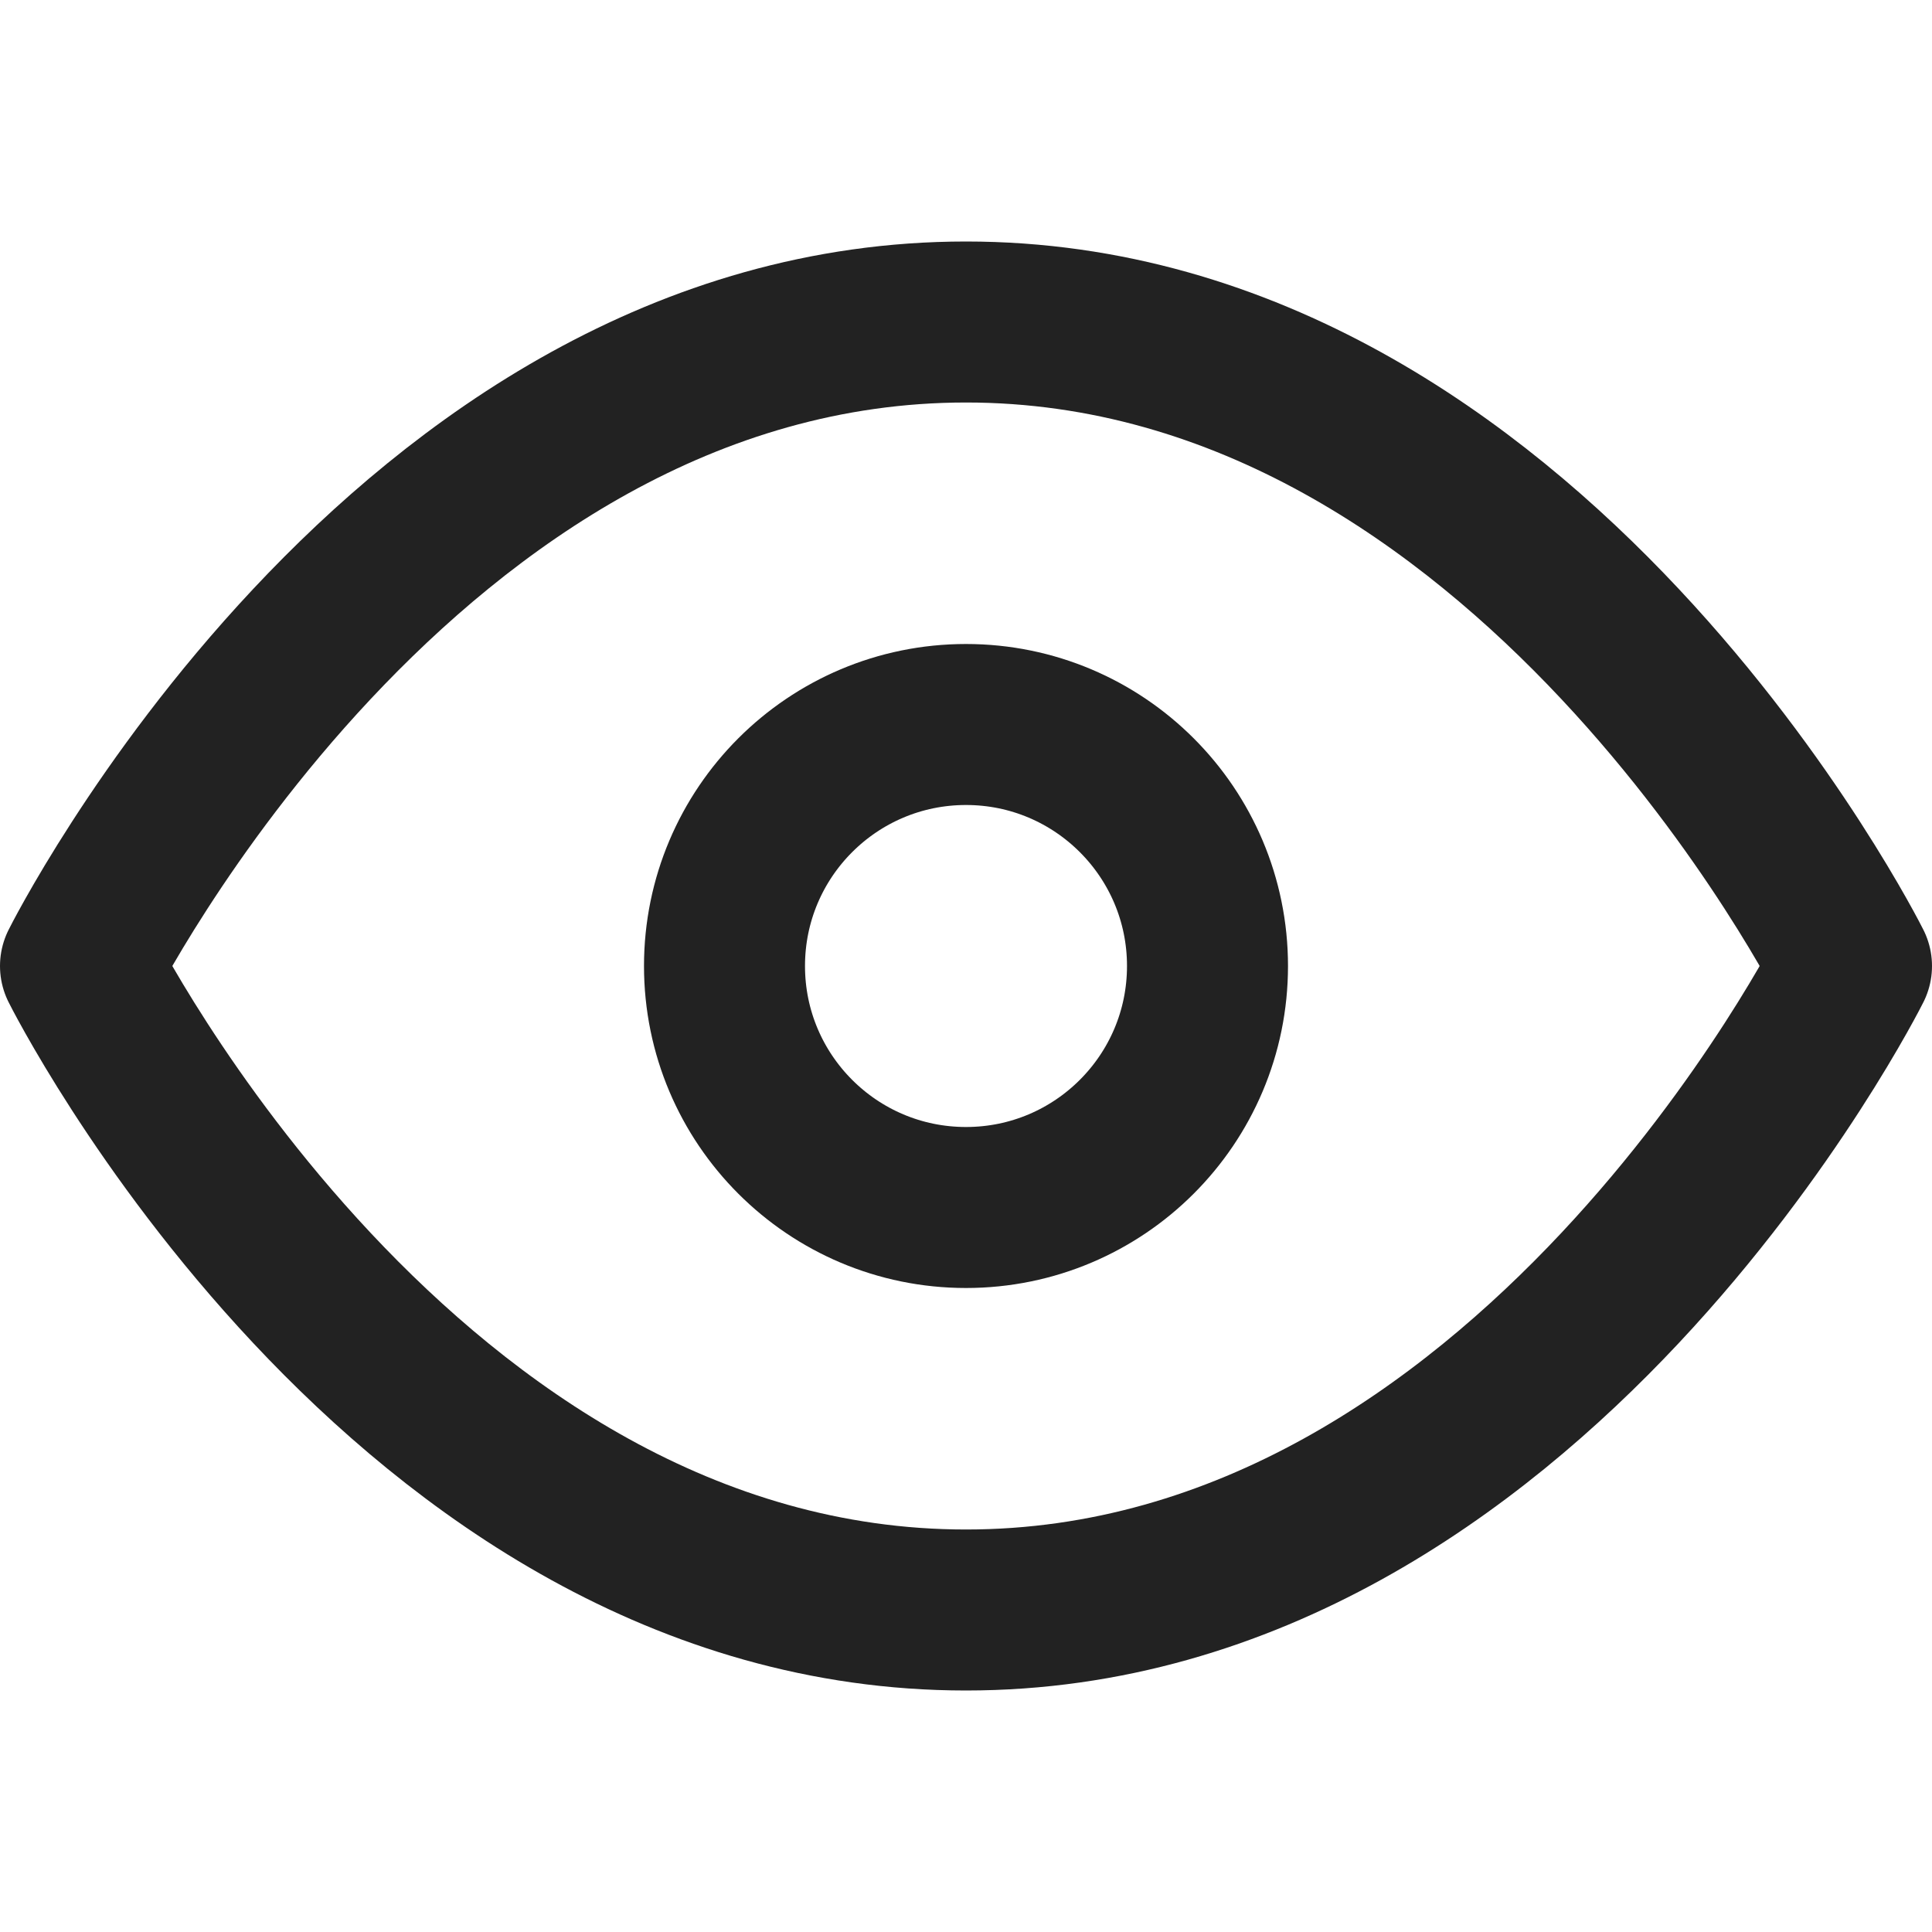
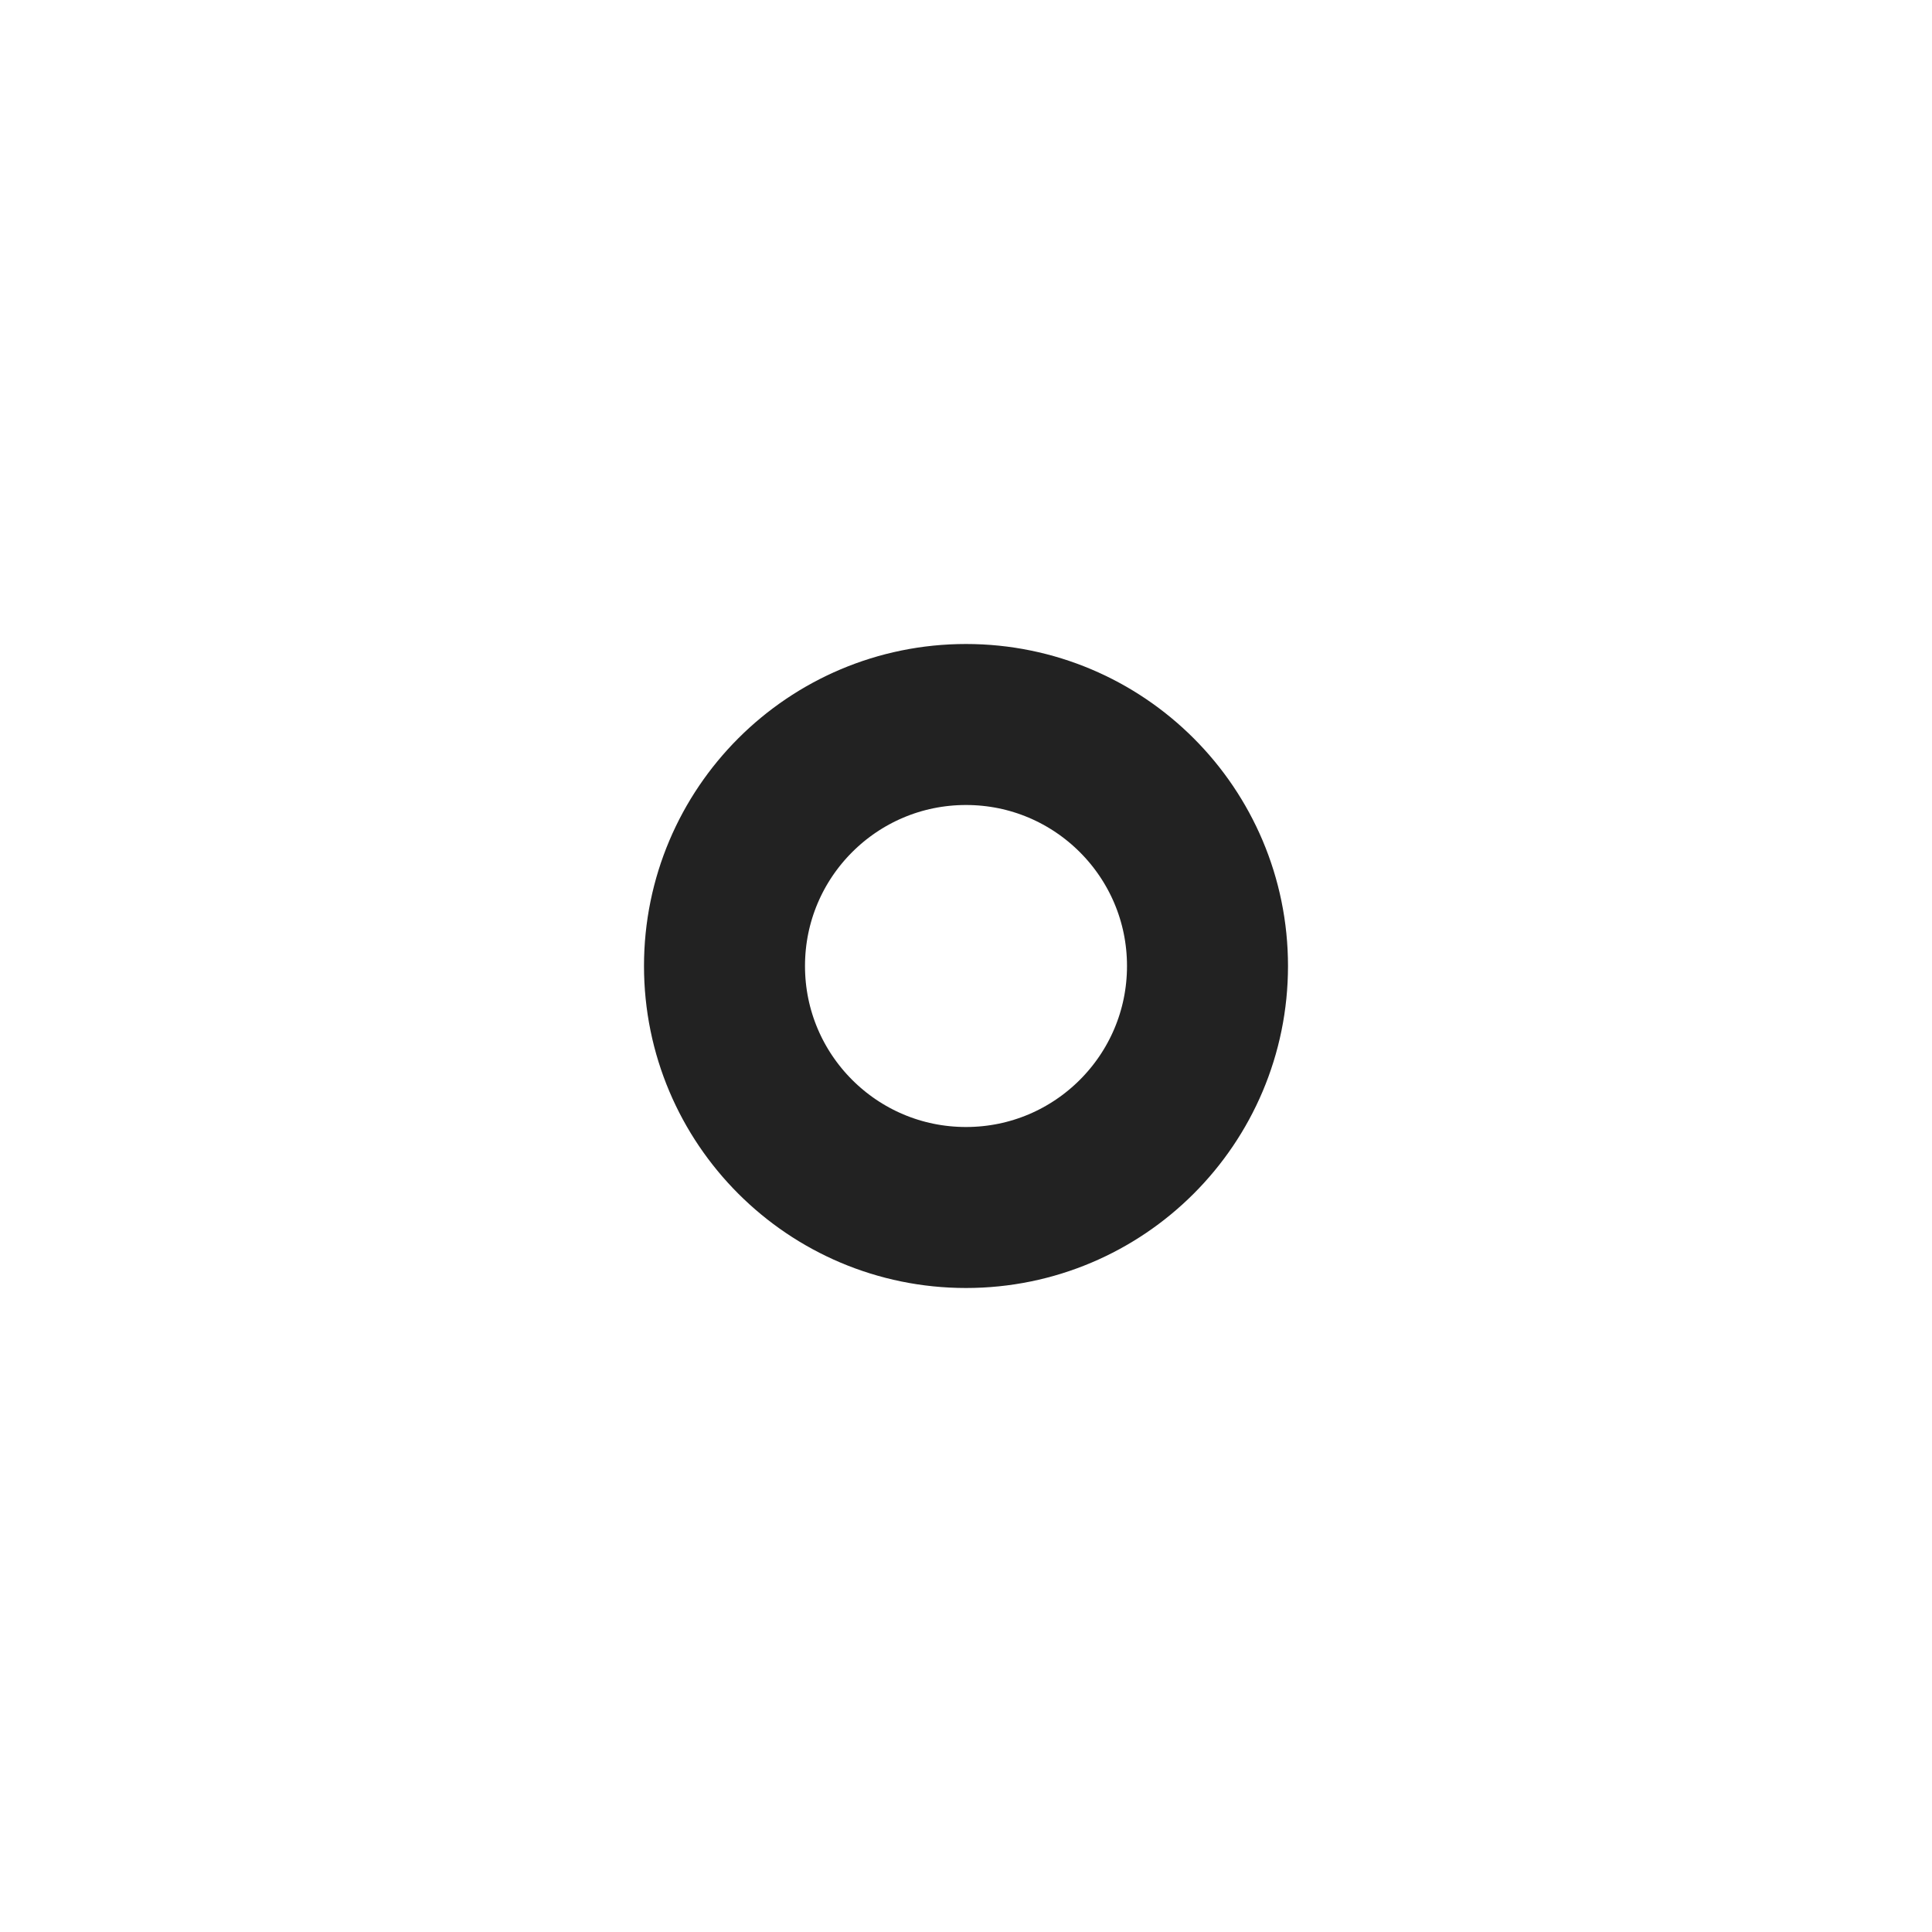
<svg xmlns="http://www.w3.org/2000/svg" width="16" height="16" viewBox="0 0 24 24" fill="none">
-   <path d="M1 12C1 12 5 4 12 4C19 4 23 12 23 12C23 12 19 20 12 20C5 20 1 12 1 12Z" stroke="#222222" stroke-width="2" stroke-linecap="round" stroke-linejoin="round" />
  <path d="M12 15C13.657 15 15 13.657 15 12C15 10.343 13.657 9 12 9C10.343 9 9 10.343 9 12C9 13.657 10.343 15 12 15Z" stroke="#222222" stroke-width="2" stroke-linecap="round" stroke-linejoin="round" />
</svg>